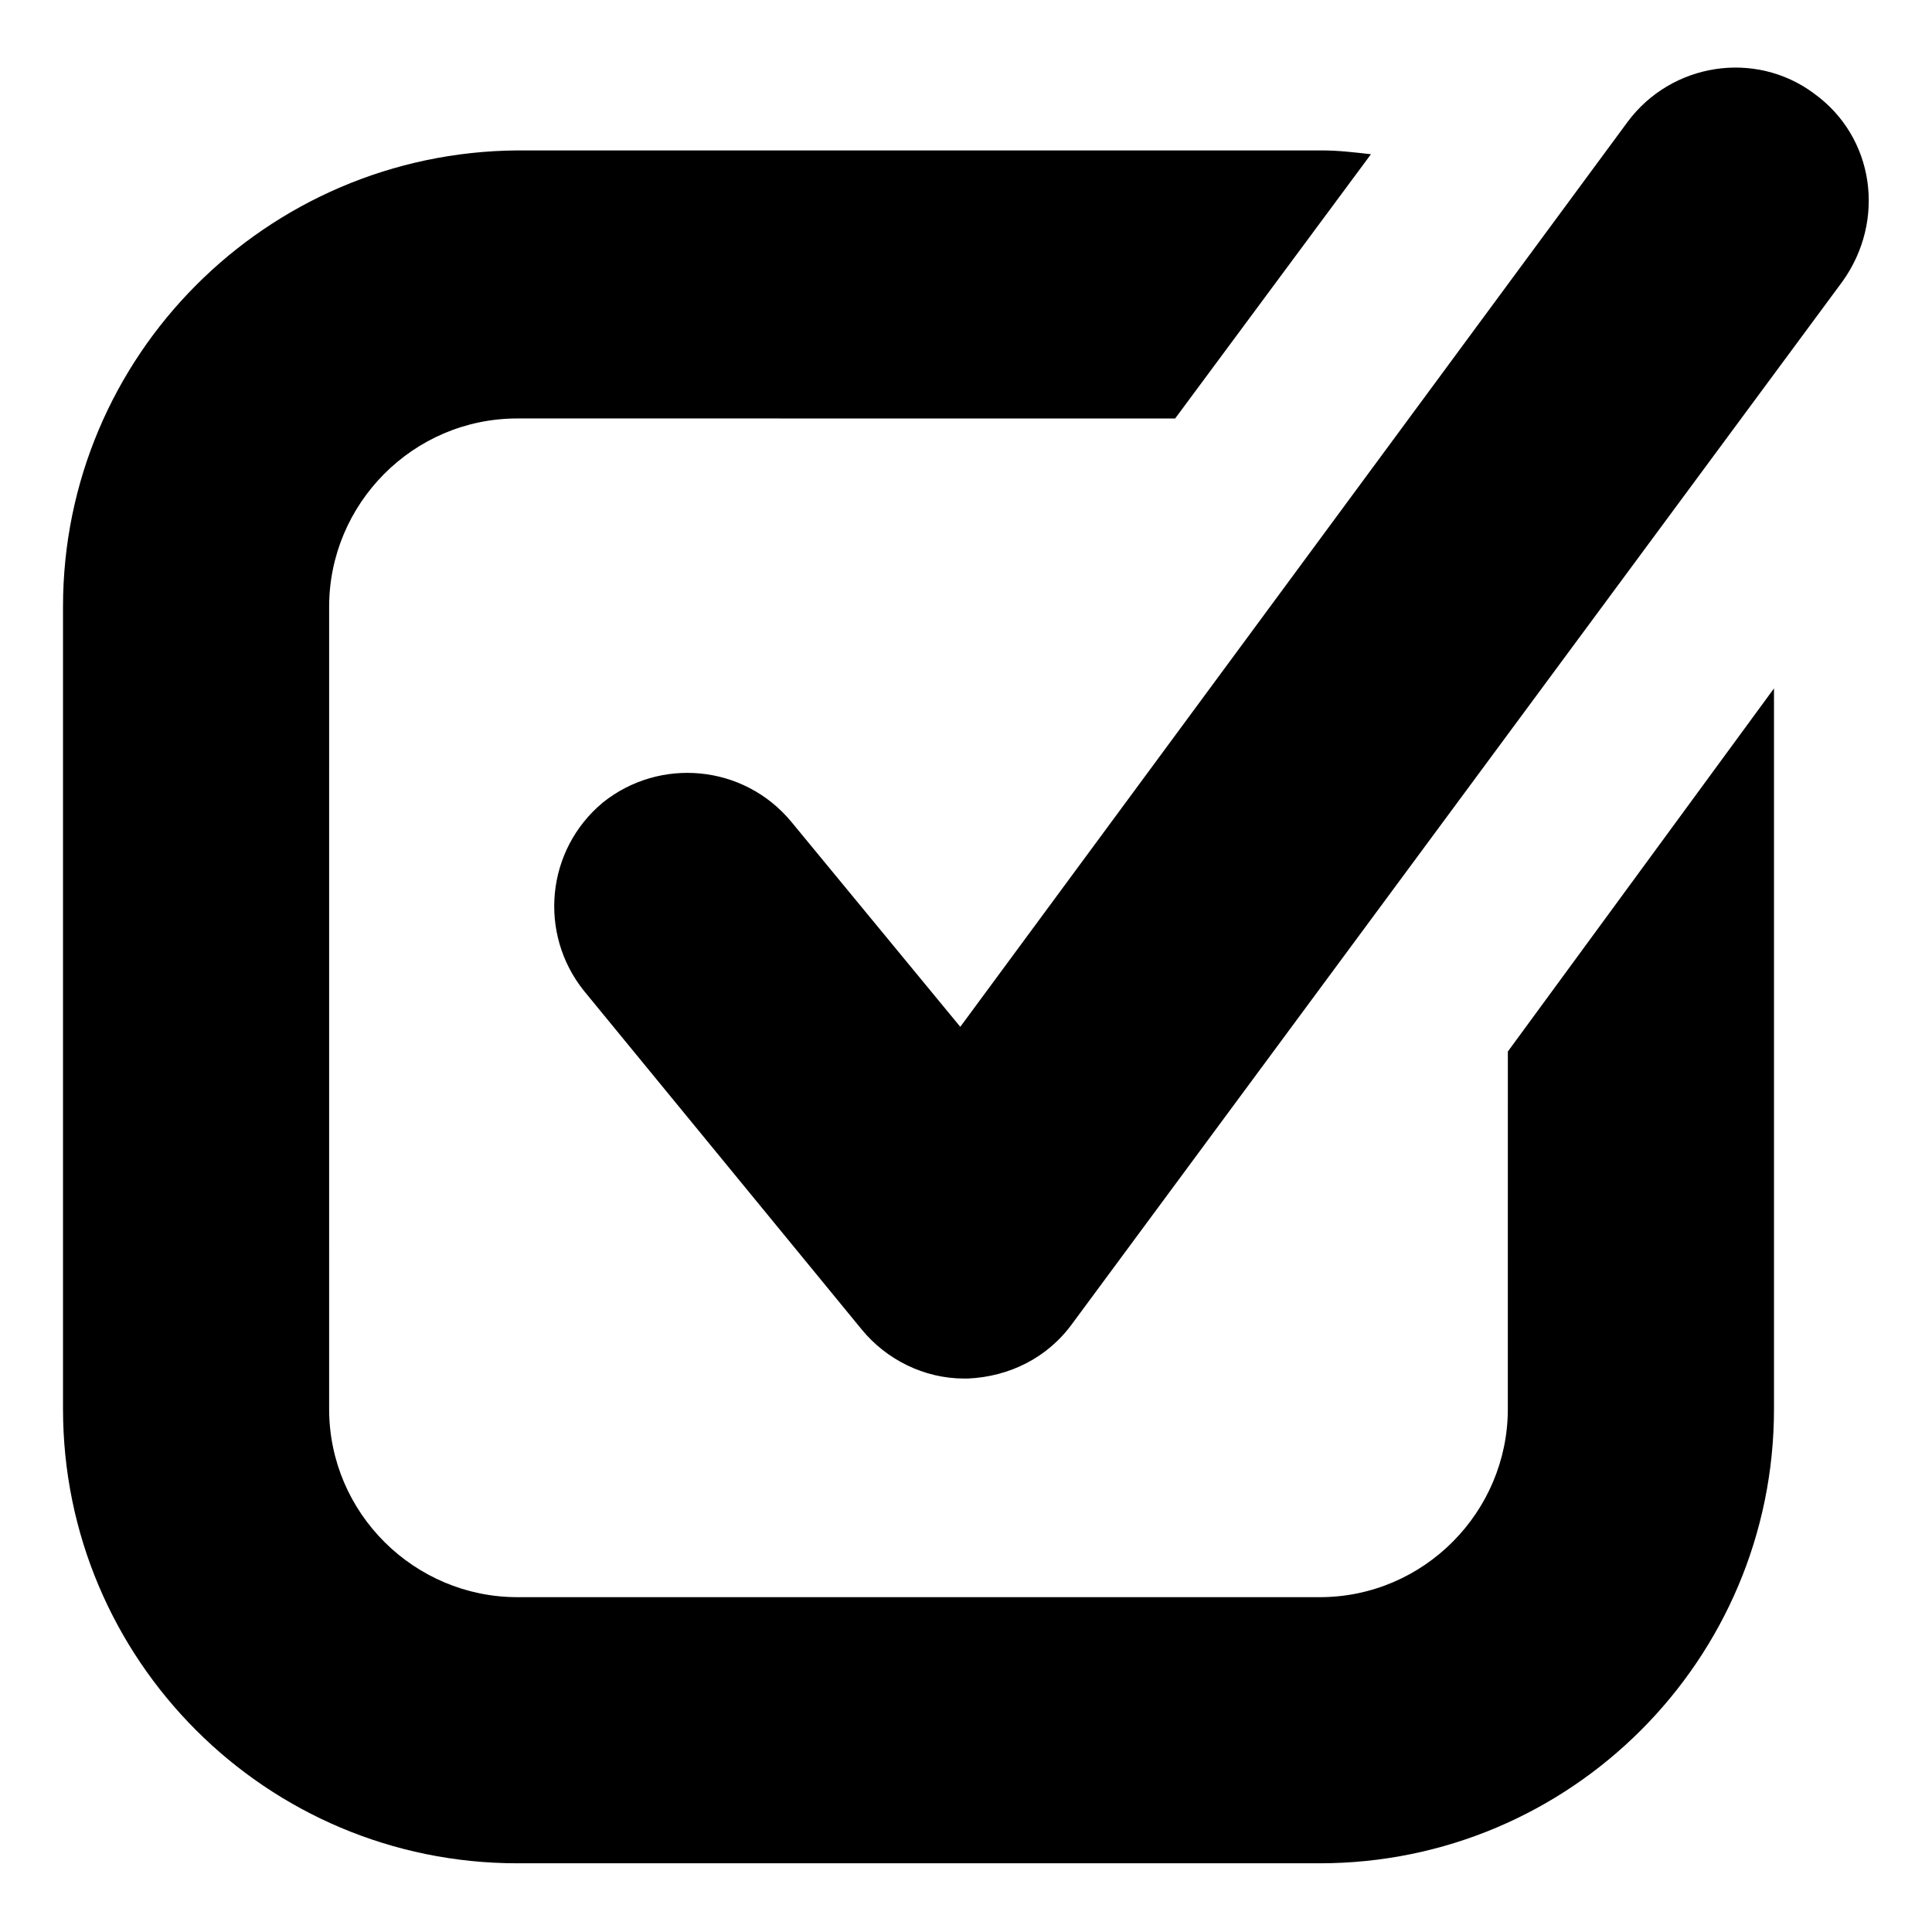
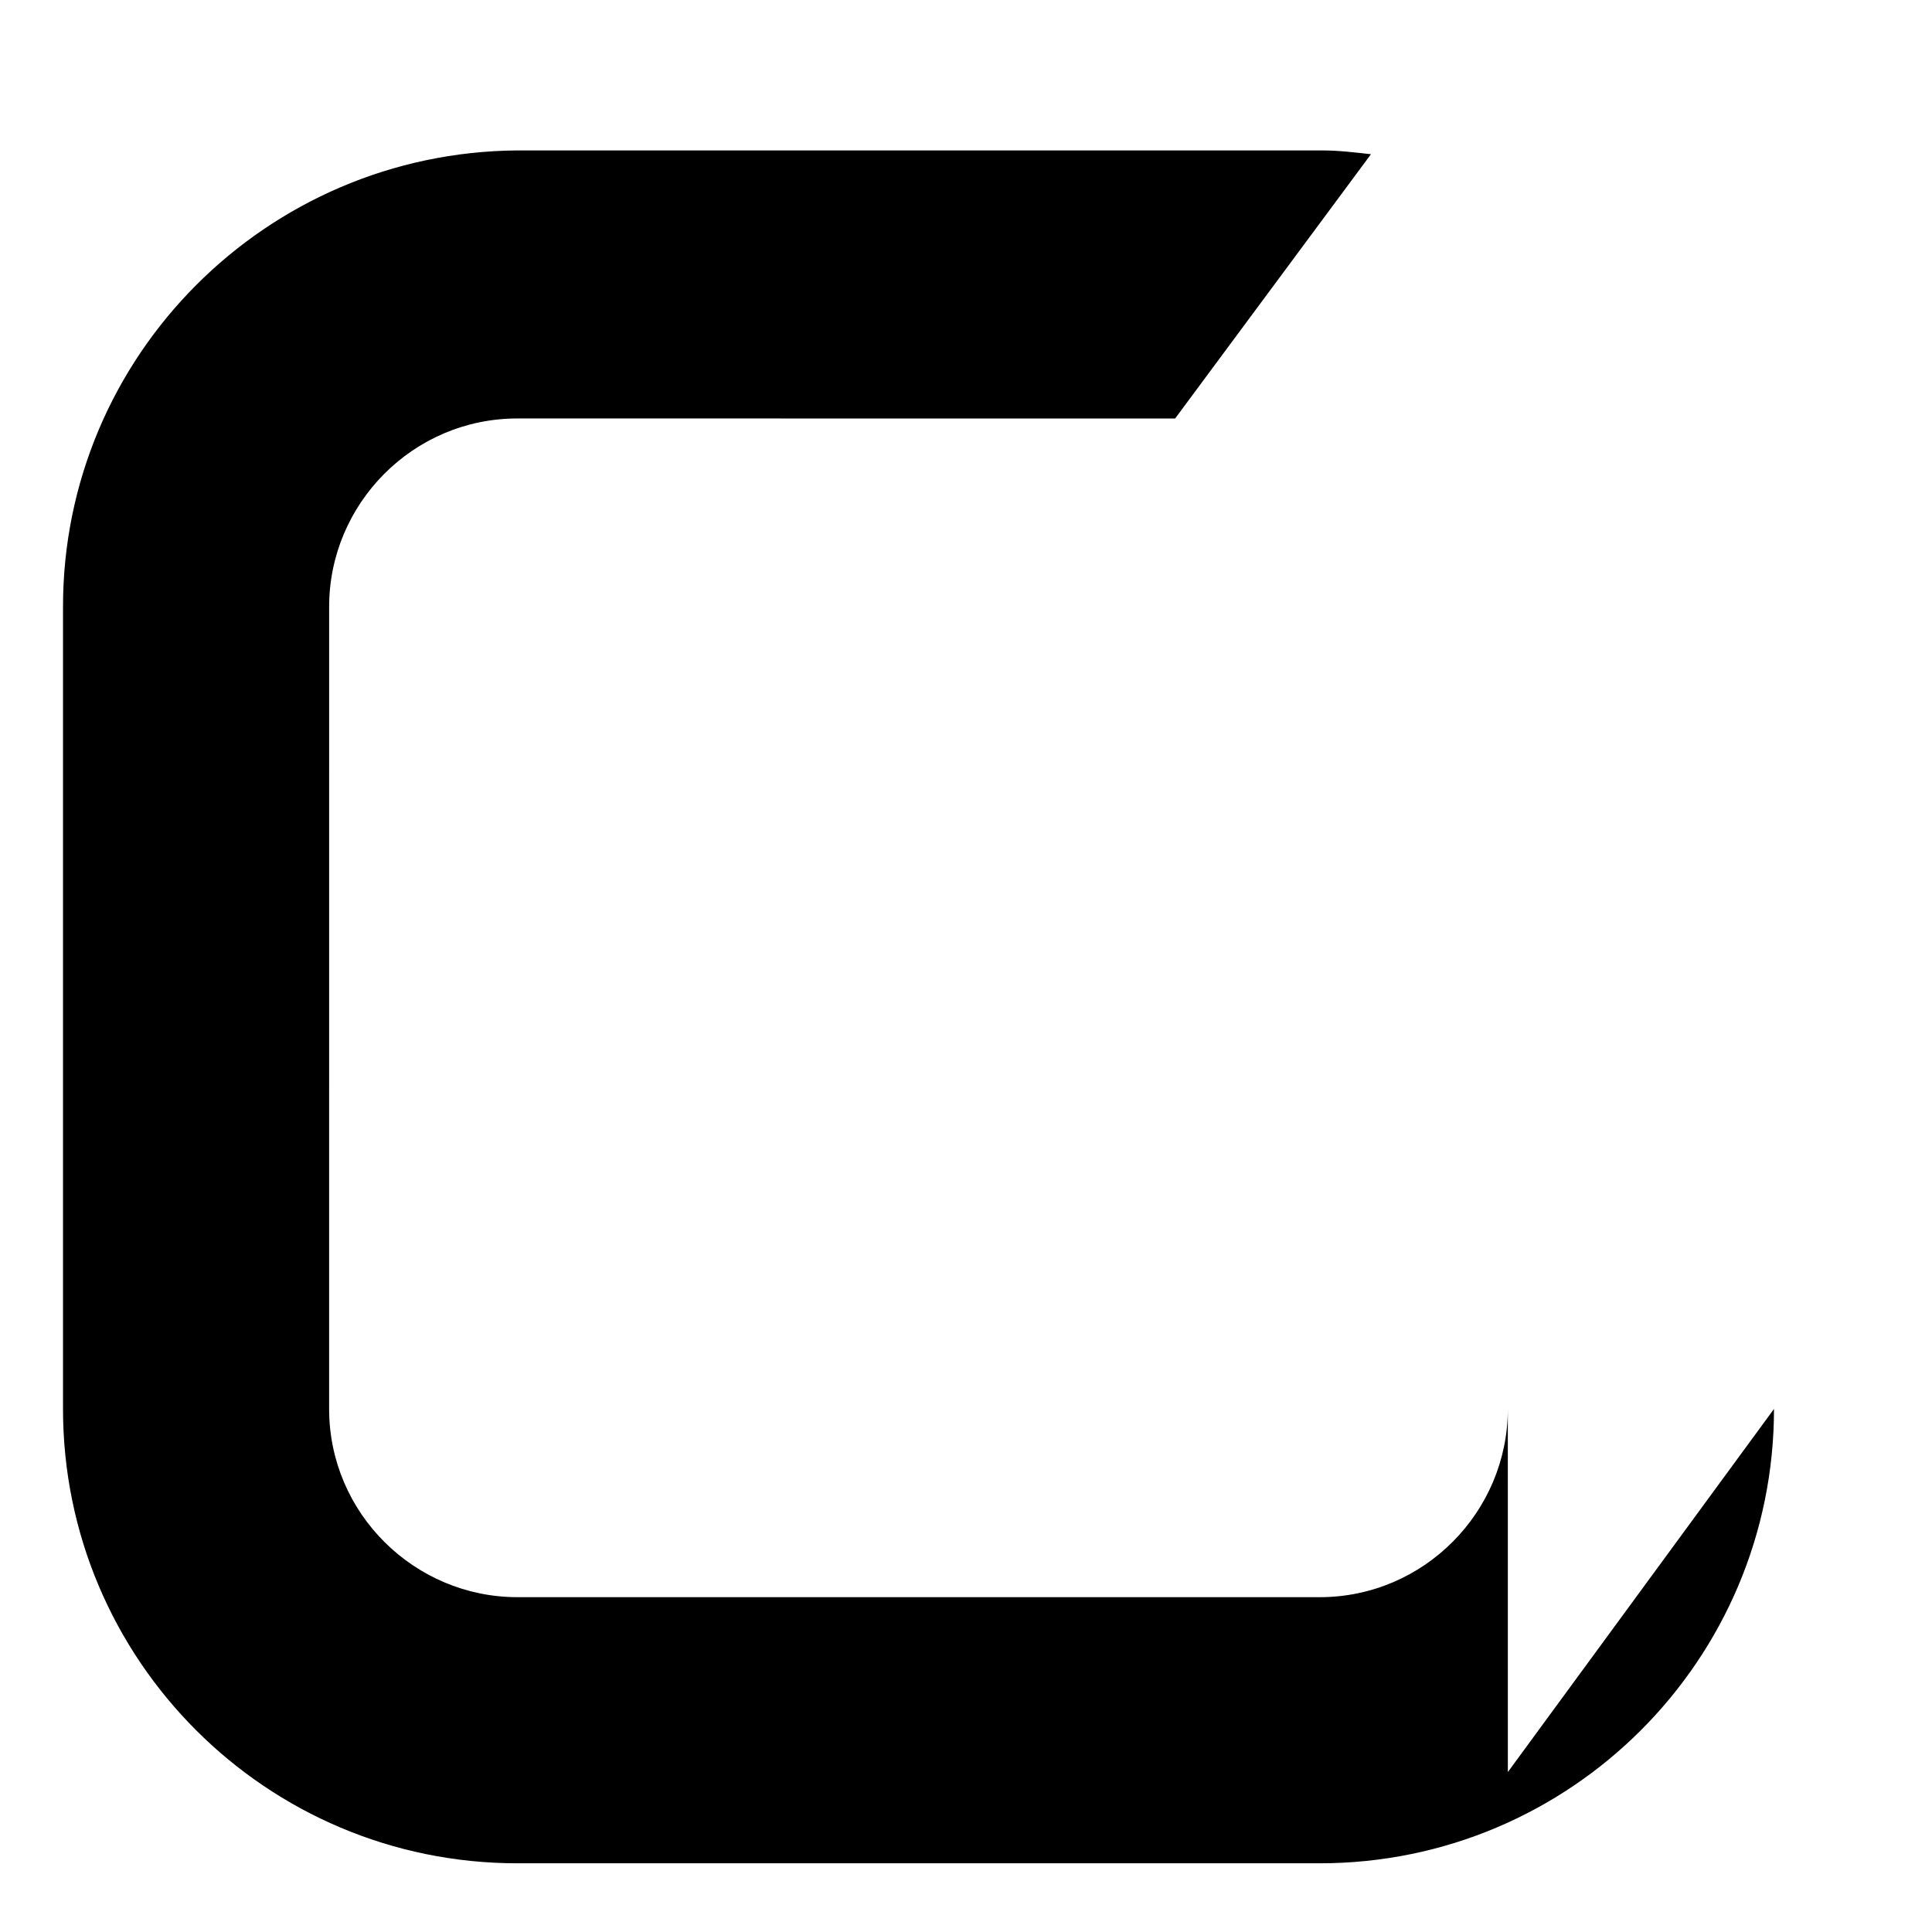
<svg xmlns="http://www.w3.org/2000/svg" fill="#000000" width="800px" height="800px" version="1.1" viewBox="144 144 512 512">
  <g>
-     <path d="m543.59 517.39c0 27.207-22.168 49.879-49.879 49.879l-212.61-0.004c-27.207 0-49.879-22.168-49.879-49.879l0.004-212.61c0-27.207 22.168-49.879 49.879-49.879l174.32 0.004 51.891-70.031c-4.535-0.504-8.566-1.008-13.098-1.008h-213.11c-66.5 0.504-120.41 54.414-120.41 120.91v212.61c0 66.504 53.906 120.41 120.41 120.41h212.61c66.504 0 120.41-53.906 120.41-120.41v-190.95l-70.531 96.23z" />
-     <path d="m624.7 168.75c-15.617-11.586-37.785-8.062-49.375 7.559l-176.84 239.81-44.84-54.41c-12.594-15.113-34.762-17.129-49.879-5.039-15.113 12.594-17.129 34.762-5.039 49.879l73.555 89.68c6.551 8.062 16.625 13.098 27.207 13.098h1.008c11.082-0.504 21.16-5.543 27.711-14.609l204.04-276.09c11.59-16.125 8.566-38.293-7.555-49.879z" />
+     <path d="m543.59 517.39c0 27.207-22.168 49.879-49.879 49.879l-212.61-0.004c-27.207 0-49.879-22.168-49.879-49.879l0.004-212.61c0-27.207 22.168-49.879 49.879-49.879l174.32 0.004 51.891-70.031c-4.535-0.504-8.566-1.008-13.098-1.008h-213.11c-66.5 0.504-120.41 54.414-120.41 120.91v212.61c0 66.504 53.906 120.41 120.41 120.41h212.61c66.504 0 120.41-53.906 120.41-120.41l-70.531 96.23z" />
  </g>
</svg>